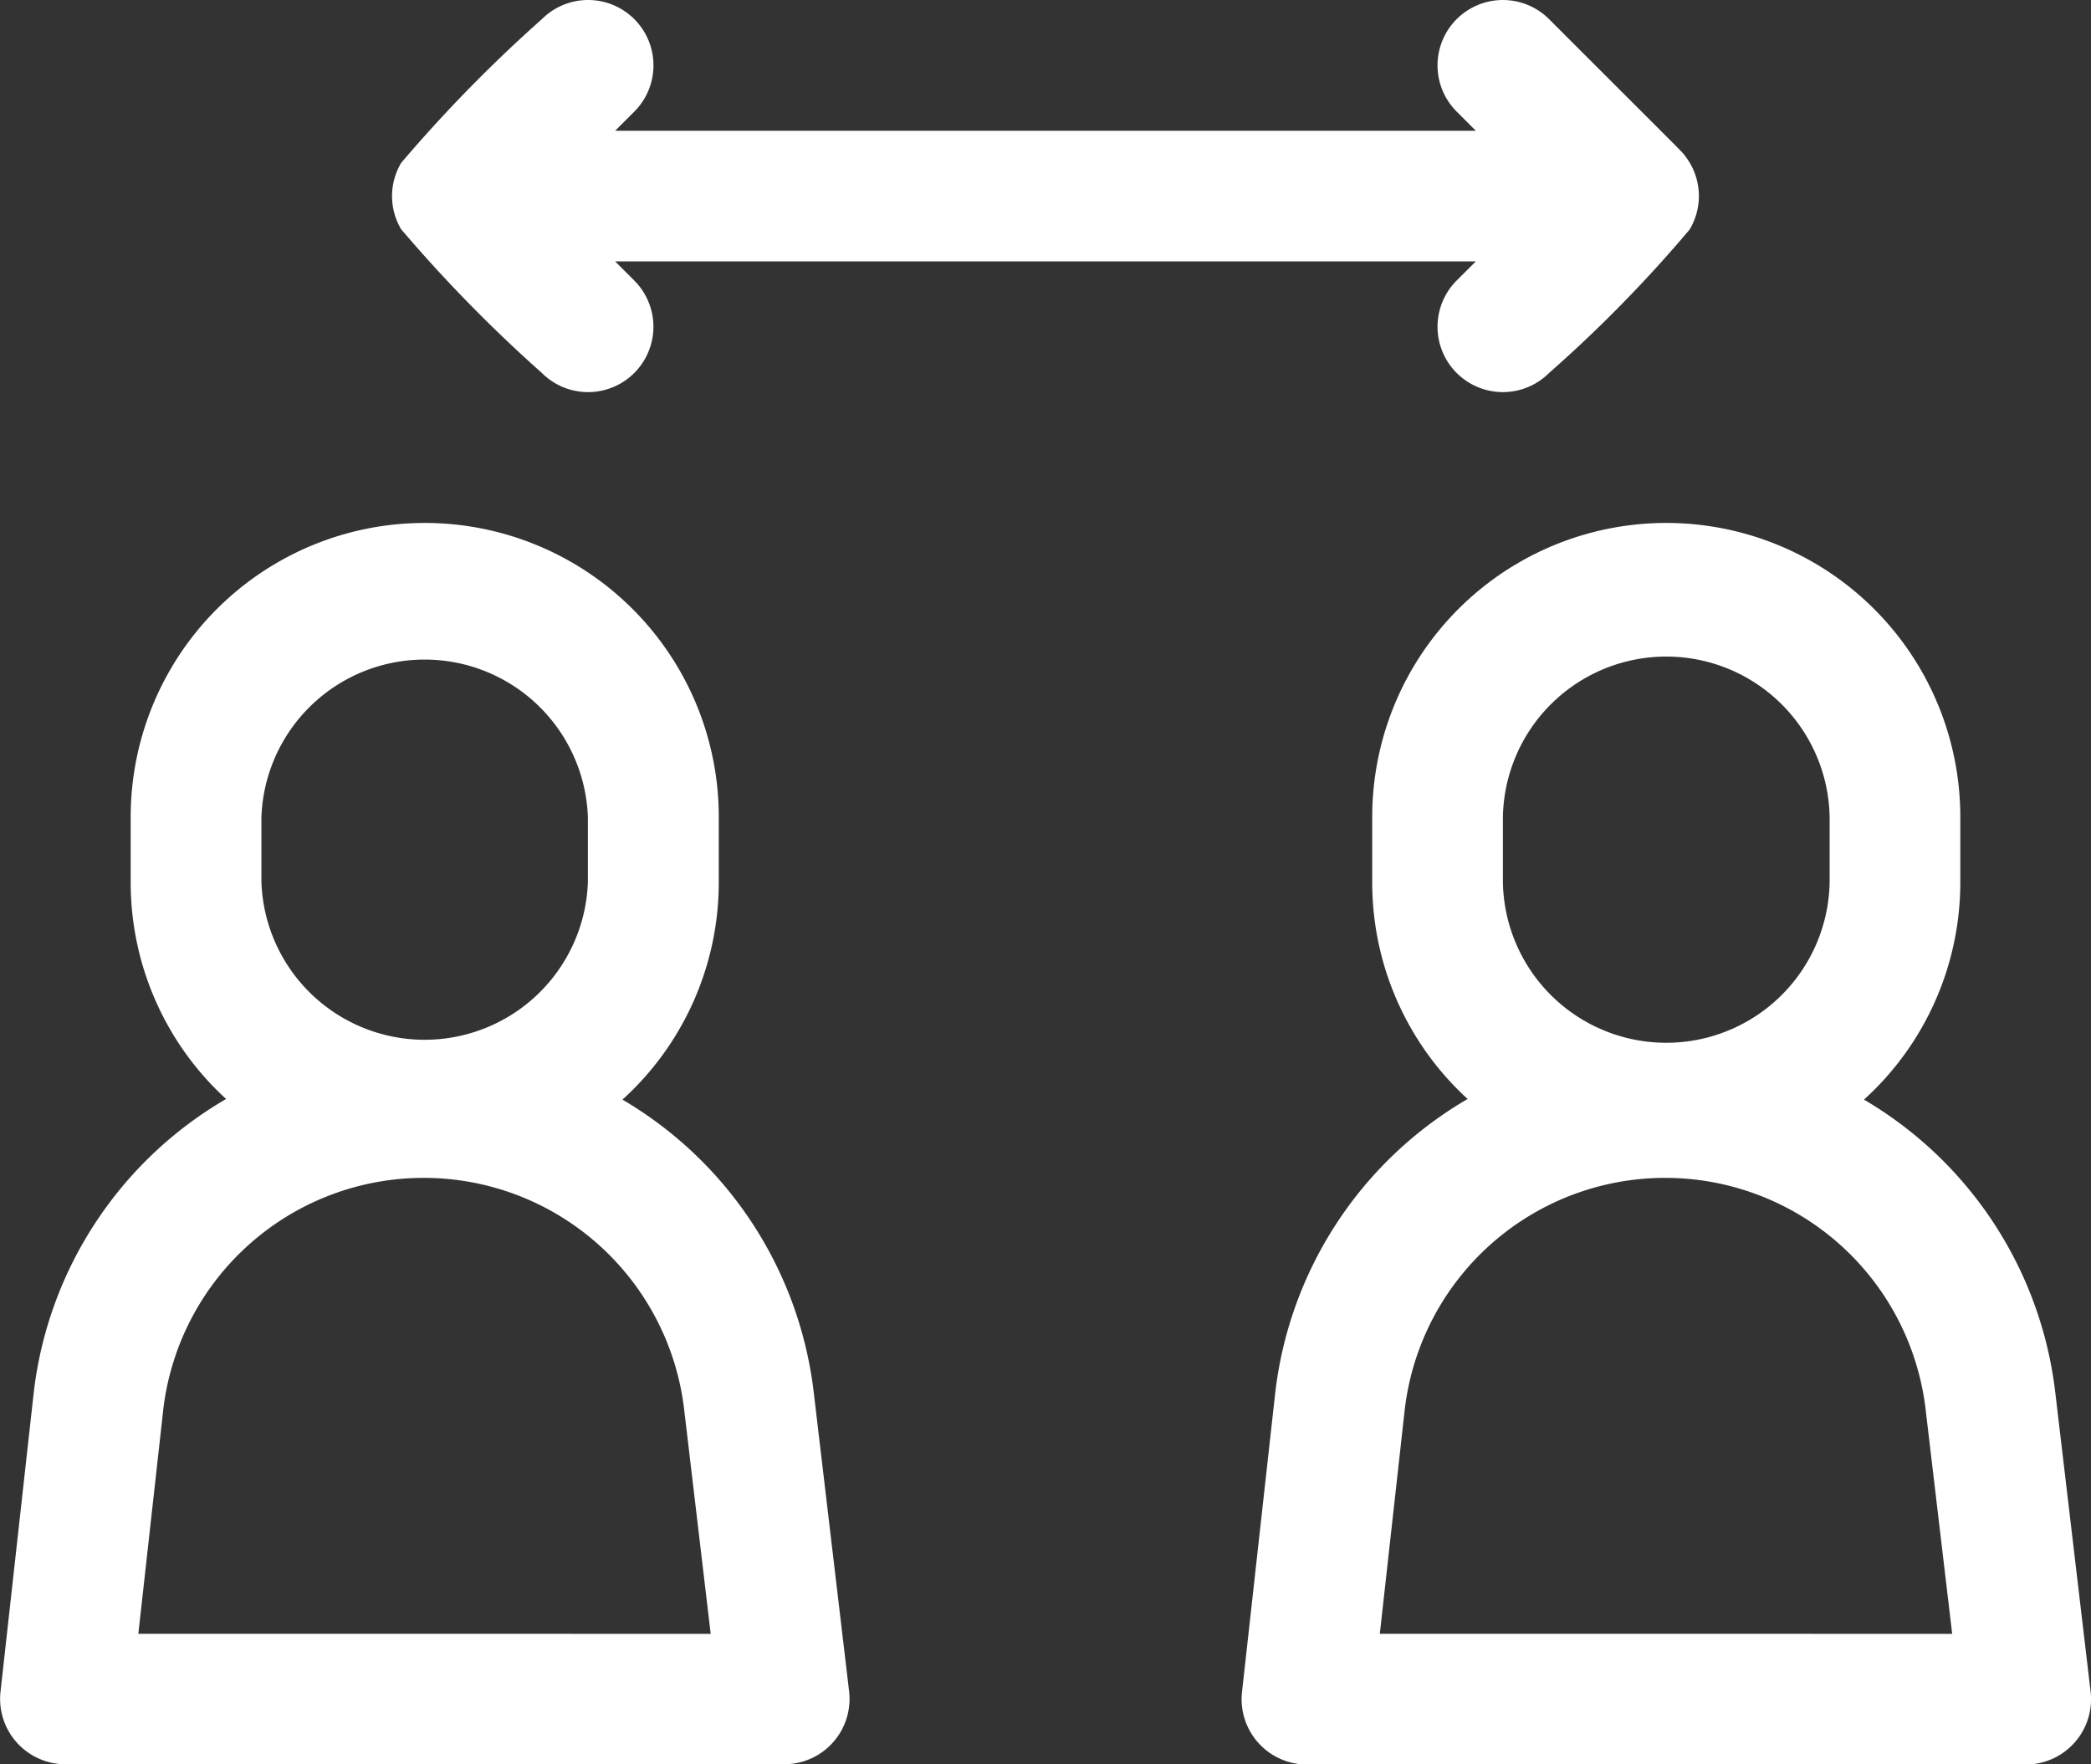
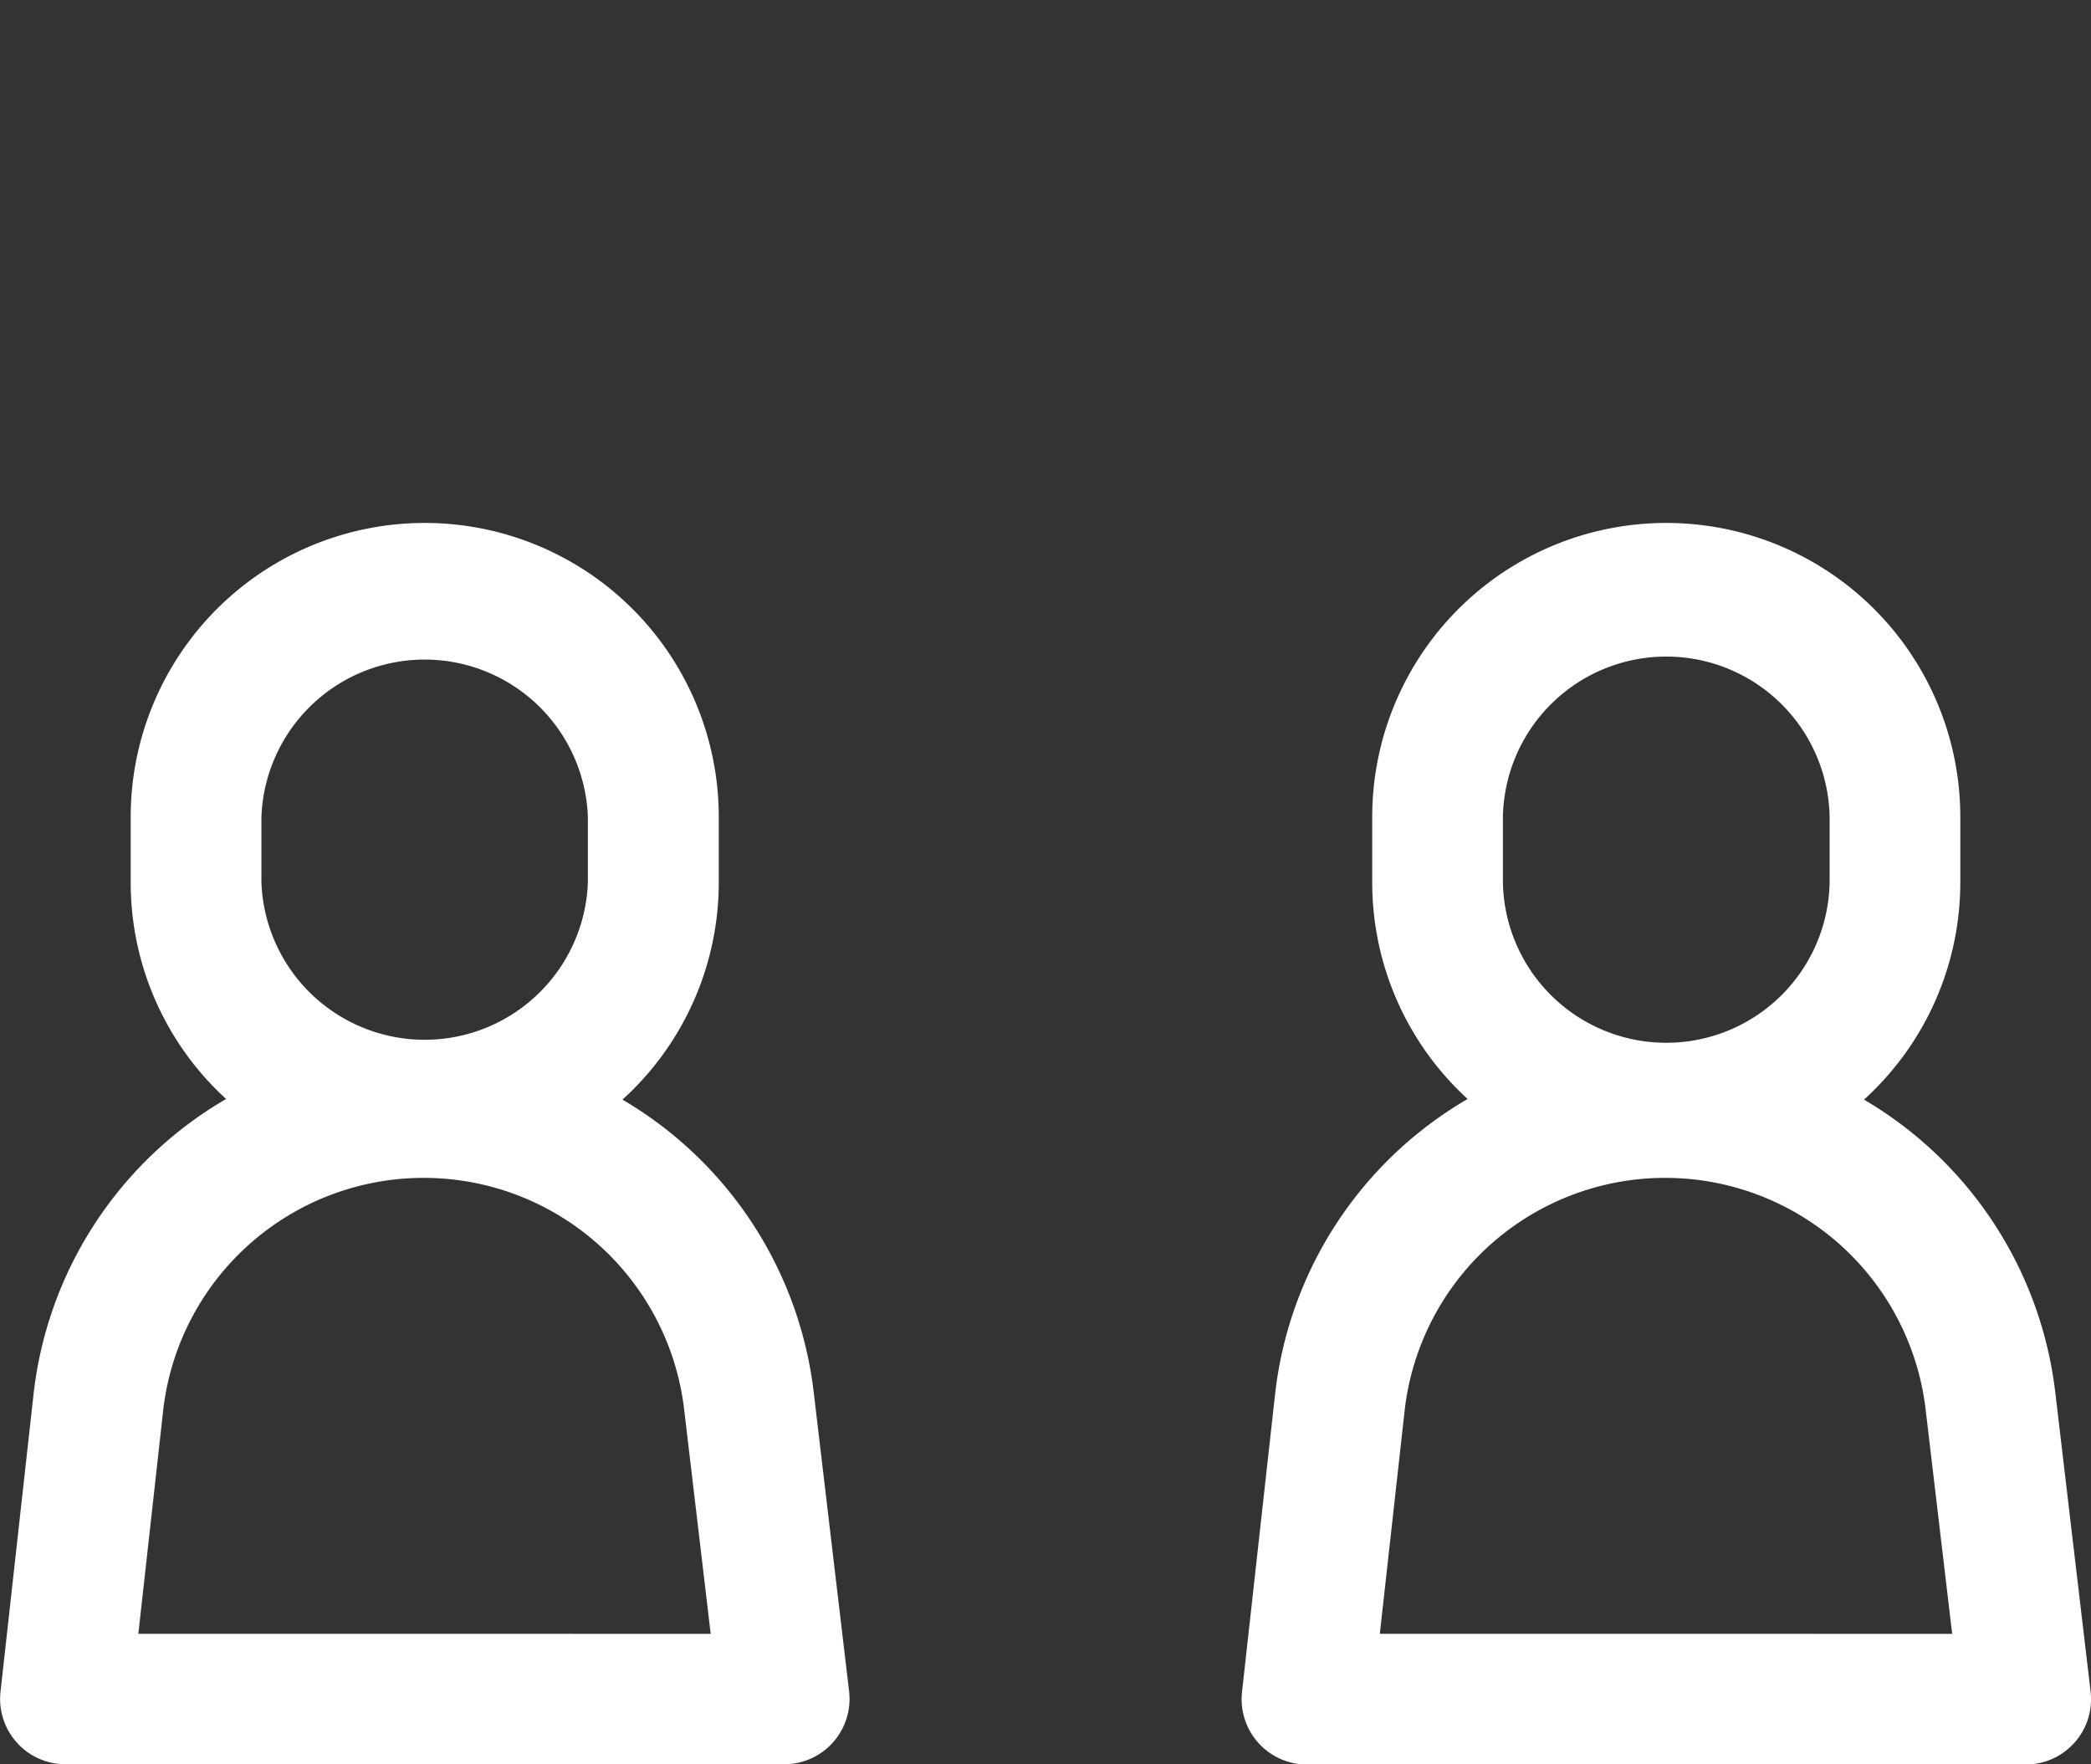
<svg xmlns="http://www.w3.org/2000/svg" width="39.072" height="32.967" viewBox="0 0 39.072 32.967">
  <rect x="0" y="0" width="39.072" height="32.967" fill="#333333" stroke="none" />
  <defs>
    <style>.a{fill:#fff;}</style>
  </defs>
  <g transform="translate(0 -40)">
    <path class="a" d="M15.205,184.248a7.334,7.334,0,0,0-3.574-5.467,5.481,5.481,0,0,0,1.8-4.064V173.5a5.494,5.494,0,0,0-10.989,0v1.221a5.48,5.48,0,0,0,1.783,4.048,7.326,7.326,0,0,0-3.6,5.533l-.616,5.547A1.221,1.221,0,0,0,1.222,191.2H14.653a1.221,1.221,0,0,0,1.213-1.364ZM4.885,173.5a3.052,3.052,0,0,1,6.1,0v1.221a3.052,3.052,0,0,1-6.1,0Zm-2.3,15.262.466-4.191a4.9,4.9,0,0,1,9.729-.033l.5,4.225Z" transform="translate(0 -118.234)" />
    <path class="a" d="M319.865,189.837l-.66-5.589a7.334,7.334,0,0,0-3.574-5.467,5.481,5.481,0,0,0,1.8-4.064V173.5a5.494,5.494,0,1,0-10.989,0v1.221a5.48,5.48,0,0,0,1.783,4.048,7.326,7.326,0,0,0-3.6,5.533l-.616,5.547a1.221,1.221,0,0,0,1.214,1.356h13.431A1.221,1.221,0,0,0,319.865,189.837ZM308.884,173.5a3.053,3.053,0,0,1,6.105,0v1.221a3.053,3.053,0,0,1-6.105,0Zm-2.3,15.262.466-4.191a4.9,4.9,0,0,1,9.729-.033l.5,4.225Z" transform="translate(-280.801 -118.234)" />
-     <path class="a" d="M96.171,43.044a1.213,1.213,0,0,0,0,1.24A27.193,27.193,0,0,0,98.8,46.969a1.221,1.221,0,1,0,1.727-1.727l-.358-.358h16.083l-.358.358a1.221,1.221,0,1,0,1.727,1.727,25.263,25.263,0,0,0,2.626-2.68,1.218,1.218,0,0,0-.071-1.357c-.083-.111.164.145-2.555-2.574a1.221,1.221,0,1,0-1.727,1.727l.358.358H100.17l.358-.358A1.221,1.221,0,0,0,98.8,40.358a26.9,26.9,0,0,0-2.629,2.686Z" transform="translate(-88.675)" />
  </g>
</svg>